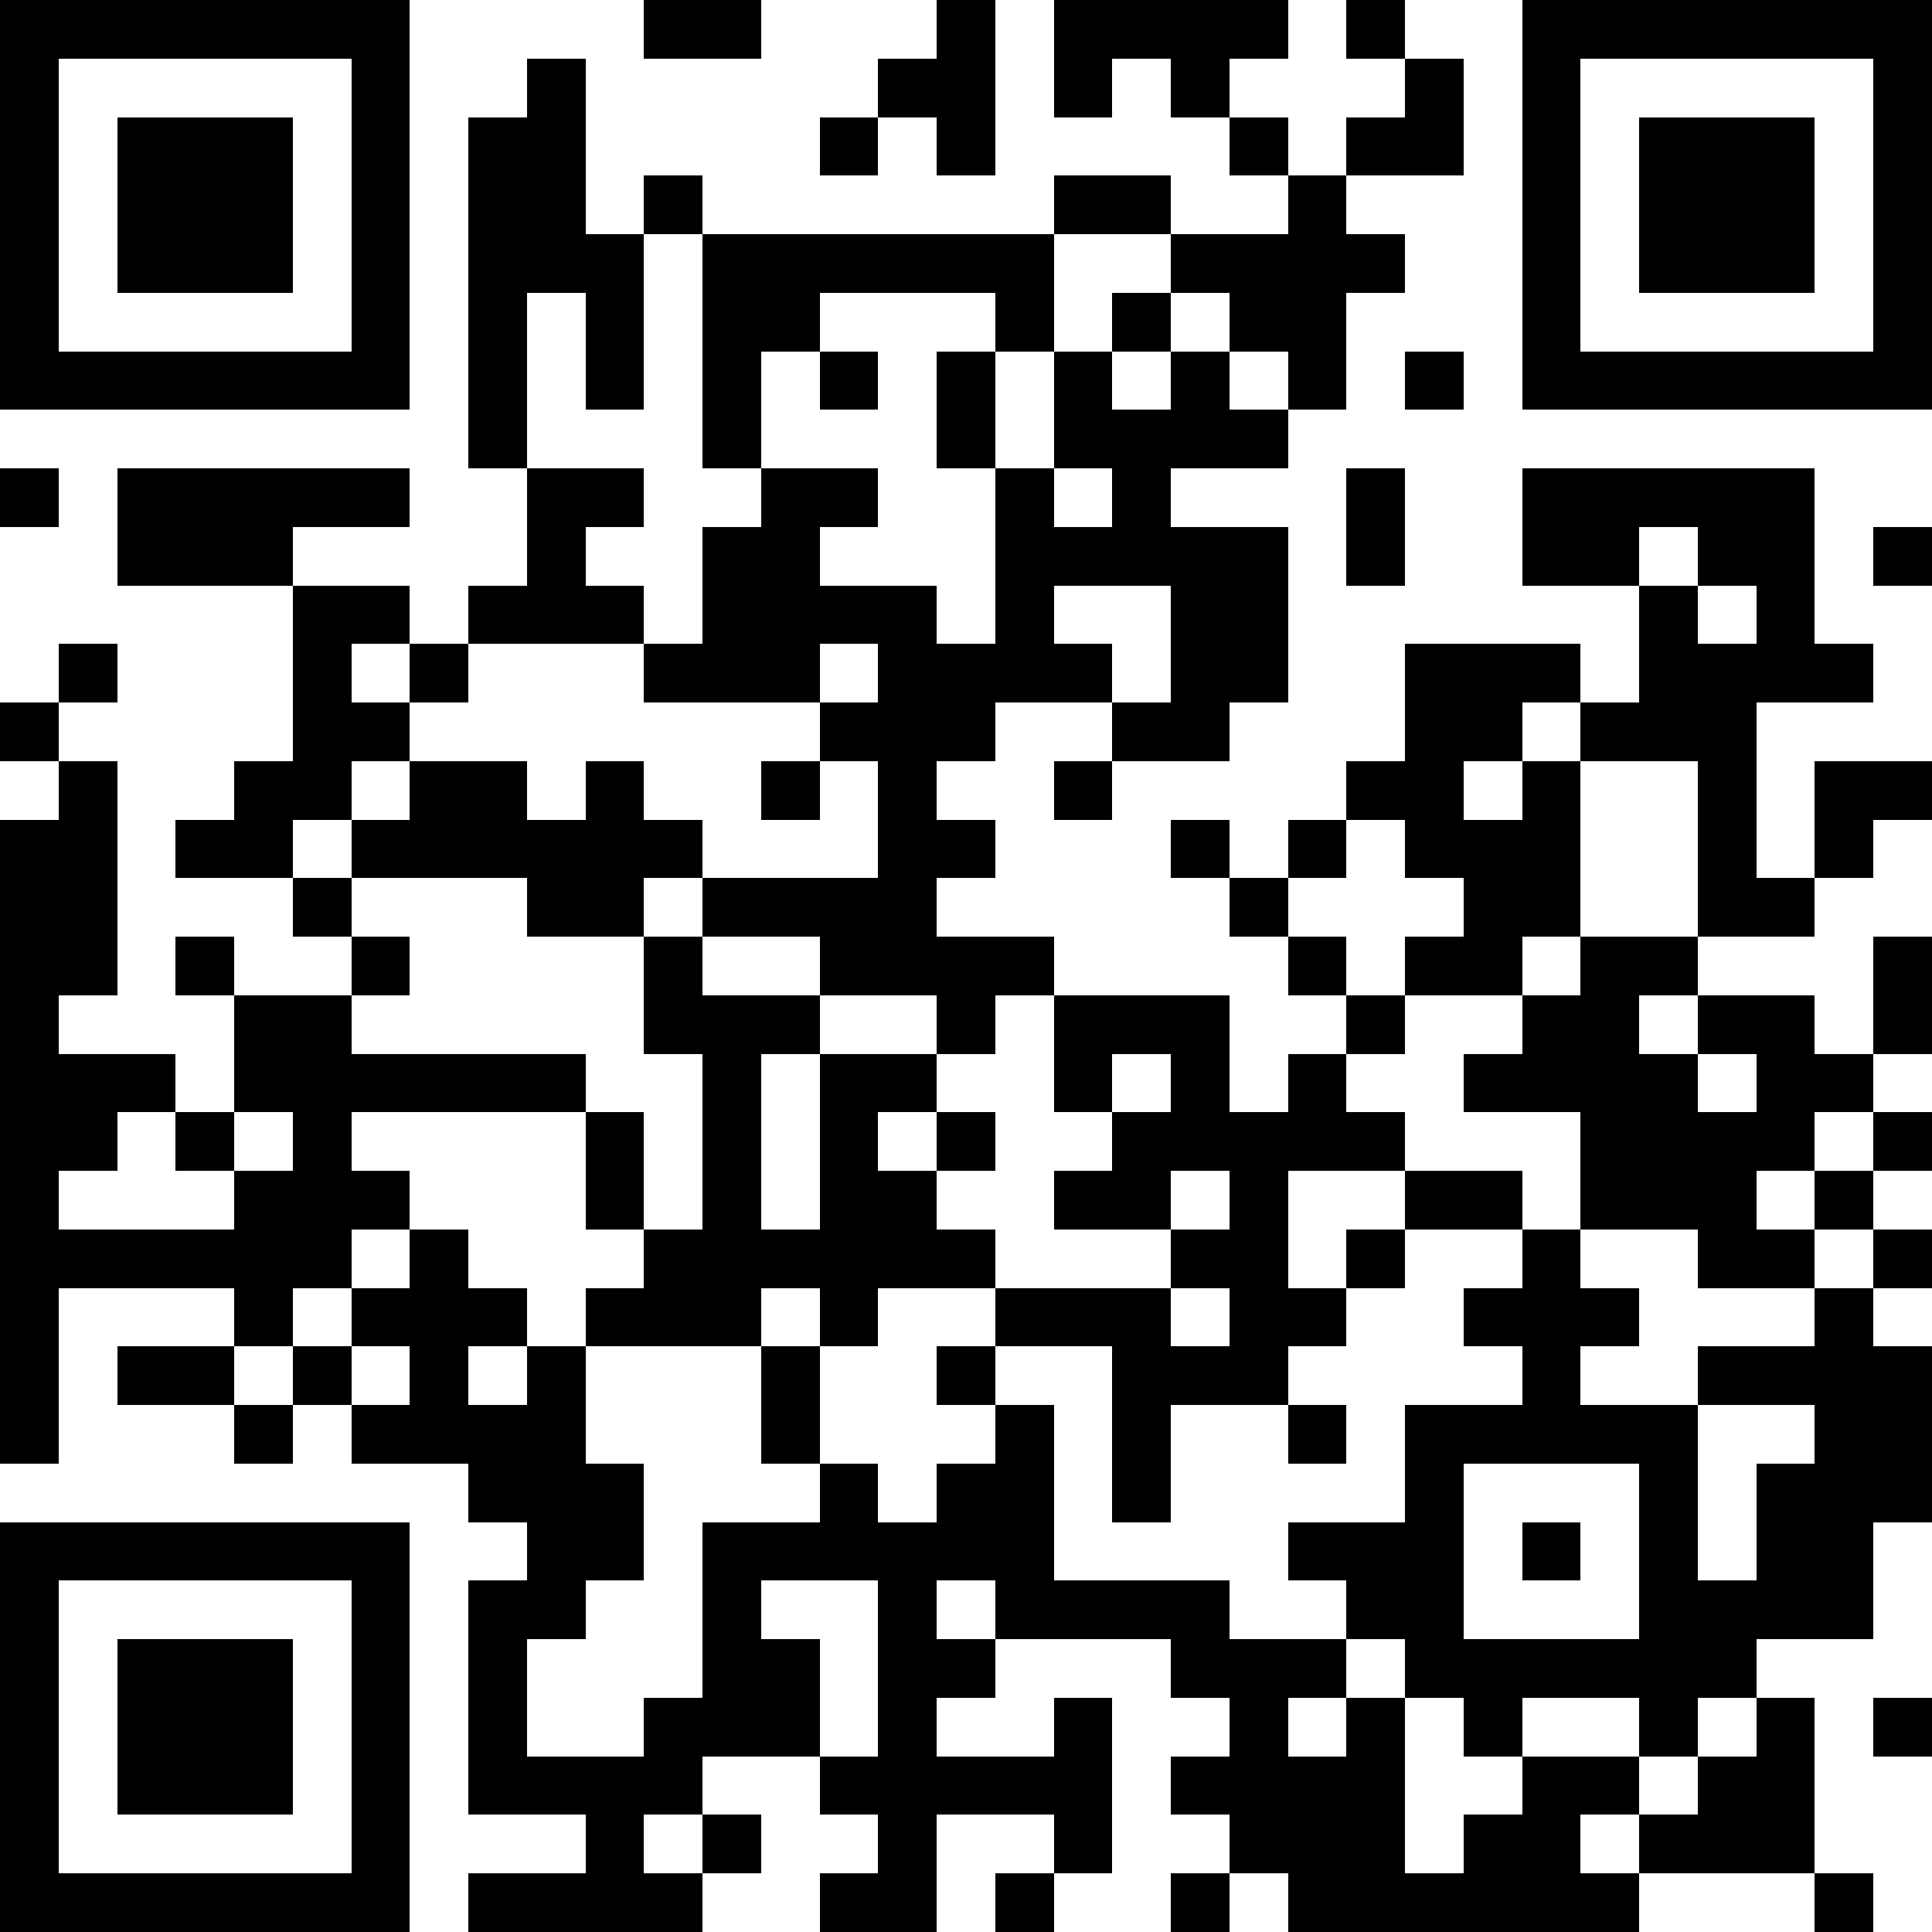
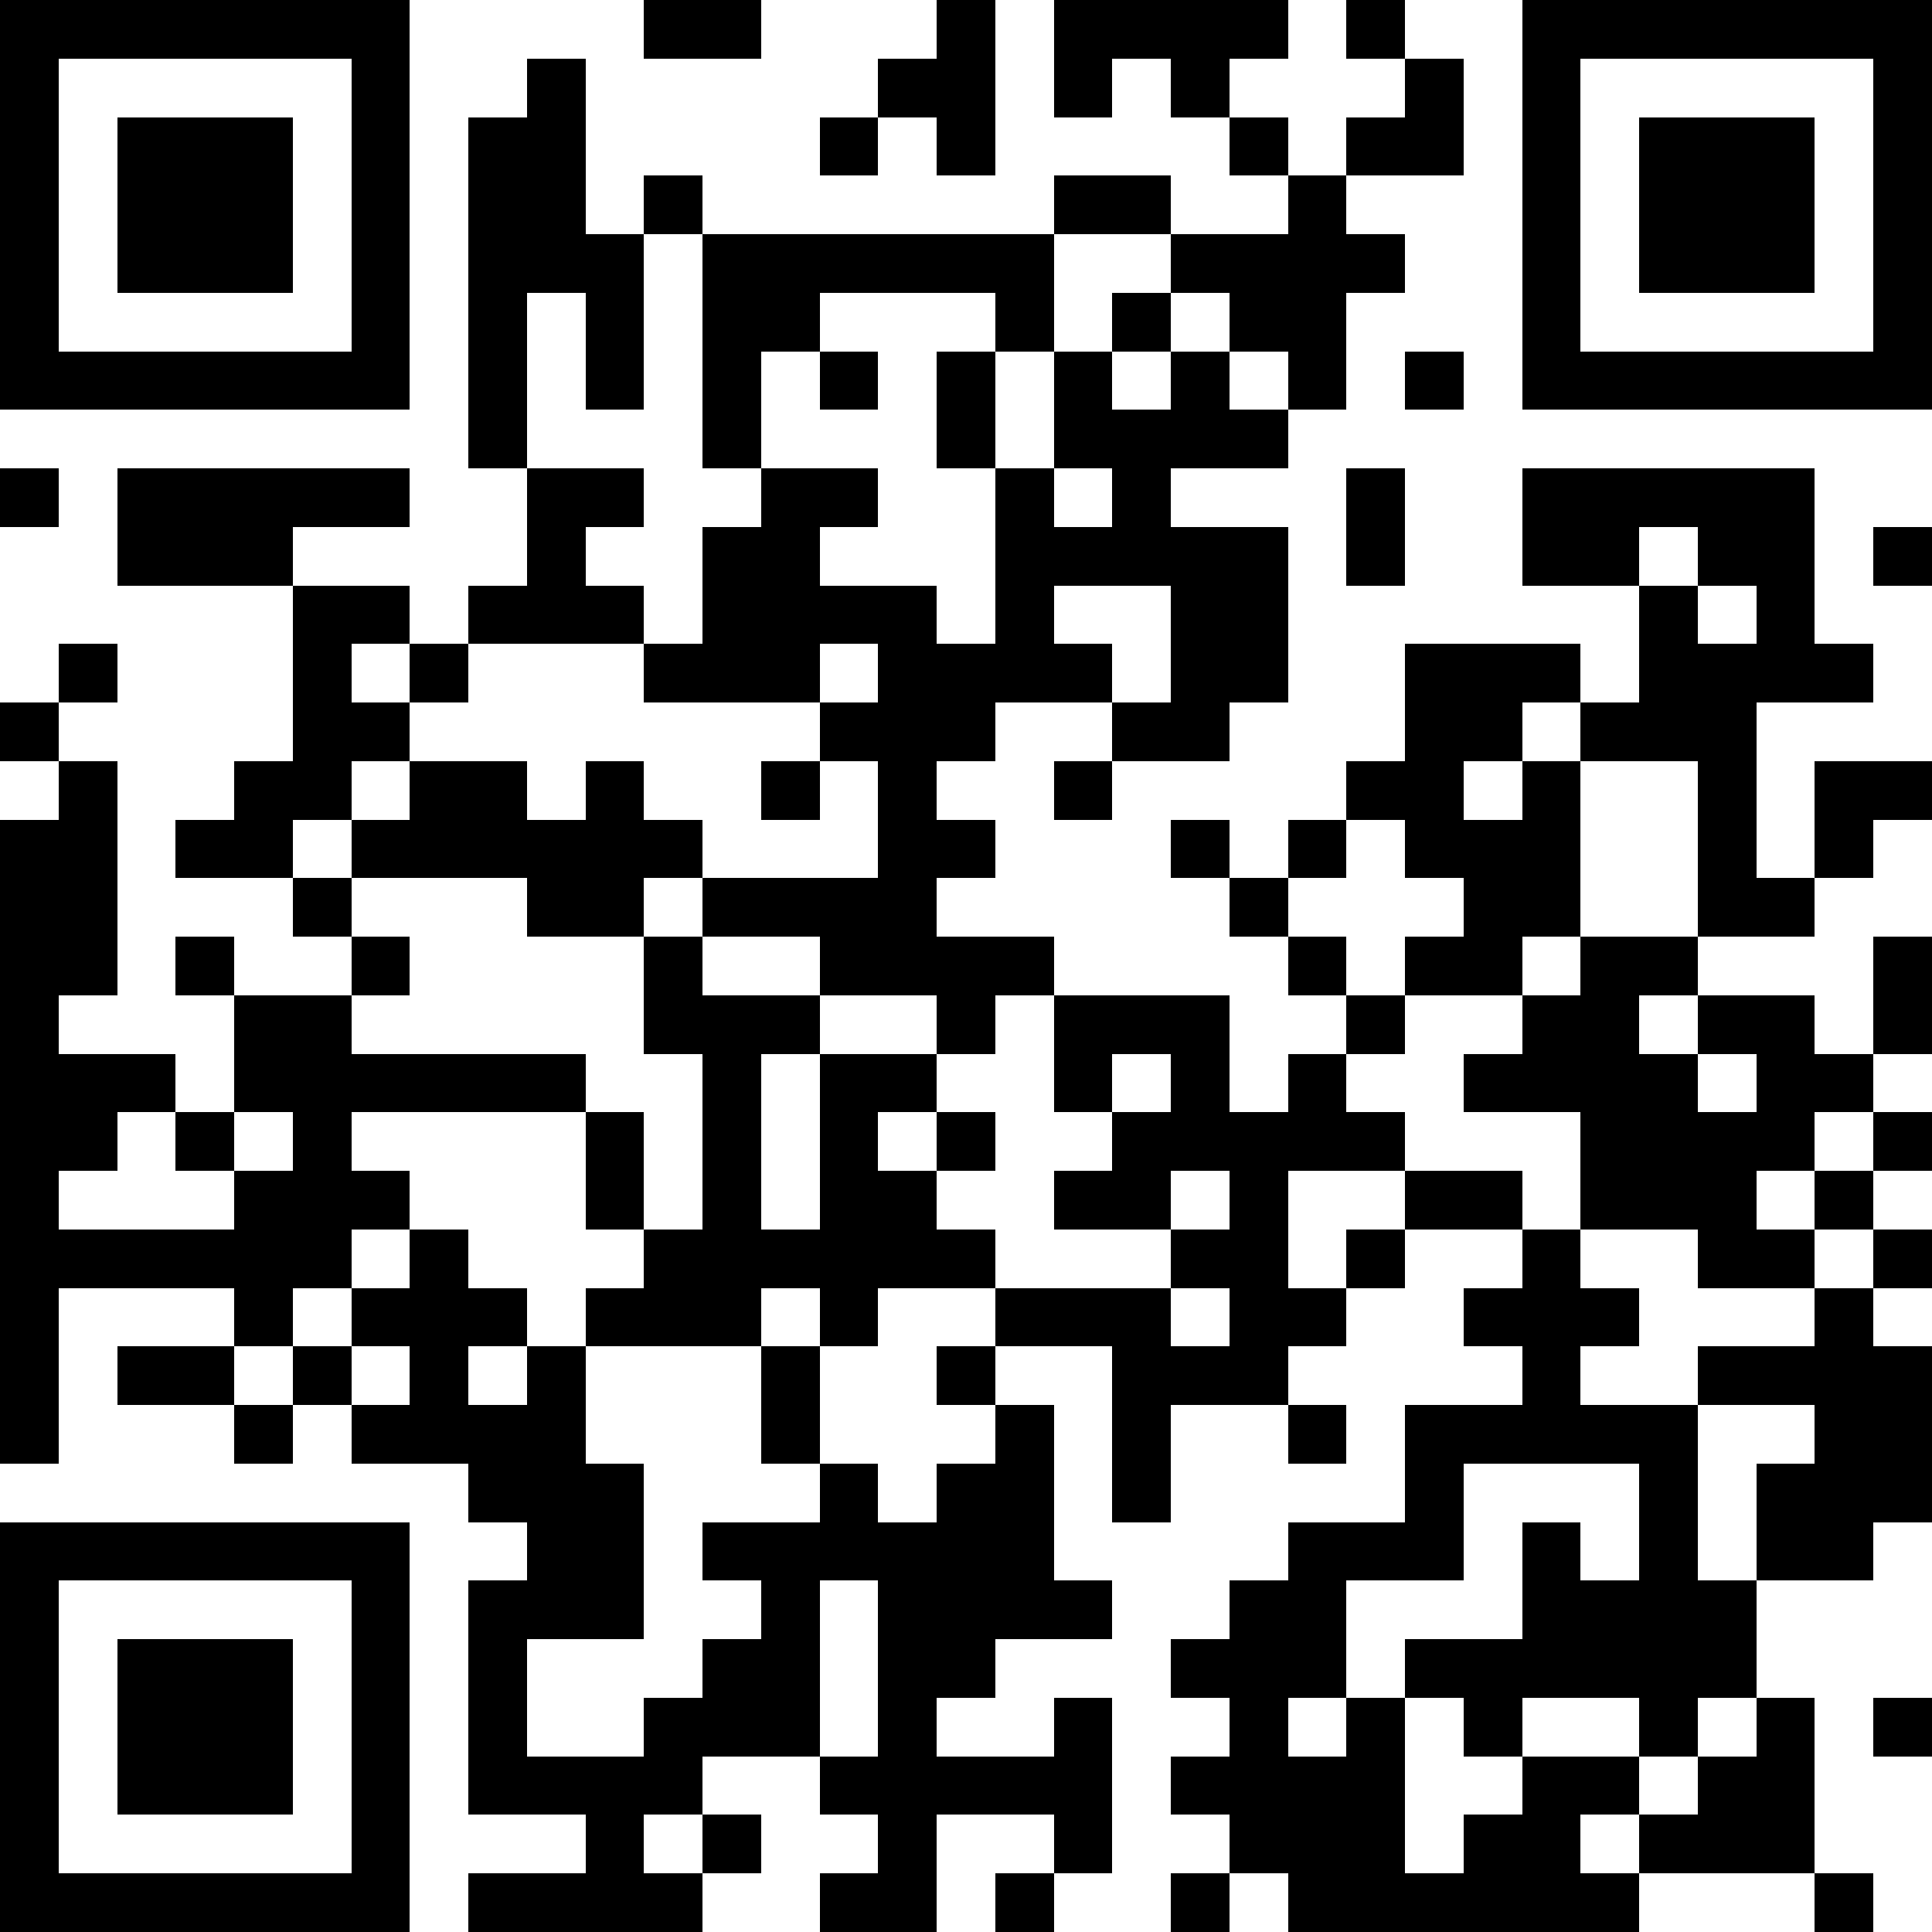
<svg xmlns="http://www.w3.org/2000/svg" width="200" height="200" viewBox="0 0 33 33" shape-rendering="crispEdges">
-   <path stroke="#000000" d="M0 0.5h7m4 0h2m3 0h1m1 0h4m1 0h1m2 0h7M0 1.5h1m5 0h1m2 0h1m5 0h2m1 0h1m1 0h1m3 0h1m1 0h1m5 0h1M0 2.5h1m1 0h3m1 0h1m1 0h2m4 0h1m1 0h1m4 0h1m1 0h2m1 0h1m1 0h3m1 0h1M0 3.5h1m1 0h3m1 0h1m1 0h2m1 0h1m6 0h2m2 0h1m3 0h1m1 0h3m1 0h1M0 4.5h1m1 0h3m1 0h1m1 0h3m1 0h6m2 0h4m2 0h1m1 0h3m1 0h1M0 5.5h1m5 0h1m1 0h1m1 0h1m1 0h2m3 0h1m1 0h1m1 0h2m3 0h1m5 0h1M0 6.5h7m1 0h1m1 0h1m1 0h1m1 0h1m1 0h1m1 0h1m1 0h1m1 0h1m1 0h1m1 0h7M8 7.5h1m3 0h1m3 0h1m1 0h4M0 8.5h1m1 0h5m2 0h2m2 0h2m2 0h1m1 0h1m3 0h1m2 0h5M2 9.5h3m4 0h1m2 0h2m3 0h5m1 0h1m2 0h2m1 0h2m1 0h1M5 10.5h2m1 0h3m1 0h4m1 0h1m2 0h2m6 0h1m1 0h1M1 11.5h1m3 0h1m1 0h1m3 0h3m1 0h4m1 0h2m2 0h3m1 0h4M0 12.5h1m4 0h2m7 0h3m2 0h2m3 0h2m1 0h3M1 13.5h1m2 0h2m1 0h2m1 0h1m2 0h1m1 0h1m2 0h1m4 0h2m1 0h1m2 0h1m1 0h2M0 14.5h2m1 0h2m1 0h6m3 0h2m3 0h1m1 0h1m1 0h3m2 0h1m1 0h1M0 15.5h2m3 0h1m3 0h2m1 0h4m5 0h1m3 0h2m2 0h2M0 16.5h2m1 0h1m2 0h1m4 0h1m2 0h4m4 0h1m1 0h2m1 0h2m3 0h1M0 17.5h1m3 0h2m5 0h3m2 0h1m1 0h3m2 0h1m2 0h2m1 0h2m1 0h1M0 18.5h3m1 0h6m2 0h1m1 0h2m2 0h1m1 0h1m1 0h1m2 0h4m1 0h2M0 19.5h2m1 0h1m1 0h1m4 0h1m1 0h1m1 0h1m1 0h1m2 0h5m3 0h4m1 0h1M0 20.5h1m3 0h3m3 0h1m1 0h1m1 0h2m2 0h2m1 0h1m2 0h2m1 0h3m1 0h1M0 21.5h6m1 0h1m3 0h6m3 0h2m1 0h1m2 0h1m2 0h2m1 0h1M0 22.5h1m3 0h1m1 0h3m1 0h3m1 0h1m2 0h3m1 0h2m2 0h3m3 0h1M0 23.5h1m1 0h2m1 0h1m1 0h1m1 0h1m3 0h1m2 0h1m2 0h3m4 0h1m2 0h4M0 24.5h1m3 0h1m1 0h4m3 0h1m3 0h1m1 0h1m2 0h1m1 0h5m2 0h2M8 25.5h3m3 0h1m1 0h2m1 0h1m4 0h1m3 0h1m1 0h3M0 26.5h7m2 0h2m1 0h6m4 0h3m1 0h1m1 0h1m1 0h2M0 27.5h1m5 0h1m1 0h2m2 0h1m2 0h1m1 0h4m2 0h2m3 0h4M0 28.5h1m1 0h3m1 0h1m1 0h1m3 0h2m1 0h2m3 0h3m1 0h6M0 29.5h1m1 0h3m1 0h1m1 0h1m2 0h3m1 0h1m2 0h1m2 0h1m1 0h1m1 0h1m2 0h1m1 0h1m1 0h1M0 30.5h1m1 0h3m1 0h1m1 0h4m2 0h5m1 0h4m2 0h2m1 0h2M0 31.5h1m5 0h1m3 0h1m1 0h1m2 0h1m2 0h1m2 0h3m1 0h2m1 0h3M0 32.5h7m1 0h4m2 0h2m1 0h1m2 0h1m1 0h6m3 0h1" />
+   <path stroke="#000000" d="M0 0.5h7m4 0h2m3 0h1m1 0h4m1 0h1m2 0h7M0 1.5h1m5 0h1m2 0h1m5 0h2m1 0h1m1 0h1m3 0h1m1 0h1m5 0h1M0 2.5h1m1 0h3m1 0h1m1 0h2m4 0h1m1 0h1m4 0h1m1 0h2m1 0h1m1 0h3m1 0h1M0 3.5h1m1 0h3m1 0h1m1 0h2m1 0h1m6 0h2m2 0h1m3 0h1m1 0h3m1 0h1M0 4.5h1m1 0h3m1 0h1m1 0h3m1 0h6m2 0h4m2 0h1m1 0h3m1 0h1M0 5.5h1m5 0h1m1 0h1m1 0h1m1 0h2m3 0h1m1 0h1m1 0h2m3 0h1m5 0h1M0 6.5h7m1 0h1m1 0h1m1 0h1m1 0h1m1 0h1m1 0h1m1 0h1m1 0h1m1 0h1m1 0h7M8 7.5h1m3 0h1m3 0h1m1 0h4M0 8.5h1m1 0h5m2 0h2m2 0h2m2 0h1m1 0h1m3 0h1m2 0h5M2 9.5h3m4 0h1m2 0h2m3 0h5m1 0h1m2 0h2m1 0h2m1 0h1M5 10.5h2m1 0h3m1 0h4m1 0h1m2 0h2m6 0h1m1 0h1M1 11.5h1m3 0h1m1 0h1m3 0h3m1 0h4m1 0h2m2 0h3m1 0h4M0 12.5h1m4 0h2m7 0h3m2 0h2m3 0h2m1 0h3M1 13.5h1m2 0h2m1 0h2m1 0h1m2 0h1m1 0h1m2 0h1m4 0h2m1 0h1m2 0h1m1 0h2M0 14.5h2m1 0h2m1 0h6m3 0h2m3 0h1m1 0h1m1 0h3m2 0h1m1 0h1M0 15.5h2m3 0h1m3 0h2m1 0h4m5 0h1m3 0h2m2 0h2M0 16.5h2m1 0h1m2 0h1m4 0h1m2 0h4m4 0h1m1 0h2m1 0h2m3 0h1M0 17.5h1m3 0h2m5 0h3m2 0h1m1 0h3m2 0h1m2 0h2m1 0h2m1 0h1M0 18.5h3m1 0h6m2 0h1m1 0h2m2 0h1m1 0h1m1 0h1m2 0h4m1 0h2M0 19.5h2m1 0h1m1 0h1m4 0h1m1 0h1m1 0h1m1 0h1m2 0h5m3 0h4m1 0h1M0 20.5h1m3 0h3m3 0h1m1 0h1m1 0h2m2 0h2m1 0h1m2 0h2m1 0h3m1 0h1M0 21.5h6m1 0h1m3 0h6m3 0h2m1 0h1m2 0h1m2 0h2m1 0h1M0 22.5h1m3 0h1m1 0h3m1 0h3m1 0h1m2 0h3m1 0h2m2 0h3m3 0h1M0 23.5h1m1 0h2m1 0h1m1 0h1m1 0h1m3 0h1m2 0h1m2 0h3m4 0h1m2 0h4M0 24.5h1m3 0h1m1 0h4m3 0h1m3 0h1m1 0h1m2 0h1m1 0h5m2 0h2M8 25.5h3m3 0h1m1 0h2m1 0h1m4 0h1m3 0h1m1 0h3M0 26.5h7m2 0h2m1 0h6m4 0h3m1 0h1m1 0h1m1 0h2M0 27.5h1m5 0h1m1 0h2h1m2 0h1m1 0h4m2 0h2m3 0h4M0 28.5h1m1 0h3m1 0h1m1 0h1m3 0h2m1 0h2m3 0h3m1 0h6M0 29.5h1m1 0h3m1 0h1m1 0h1m2 0h3m1 0h1m2 0h1m2 0h1m1 0h1m1 0h1m2 0h1m1 0h1m1 0h1M0 30.5h1m1 0h3m1 0h1m1 0h4m2 0h5m1 0h4m2 0h2m1 0h2M0 31.5h1m5 0h1m3 0h1m1 0h1m2 0h1m2 0h1m2 0h3m1 0h2m1 0h3M0 32.5h7m1 0h4m2 0h2m1 0h1m2 0h1m1 0h6m3 0h1" />
</svg>